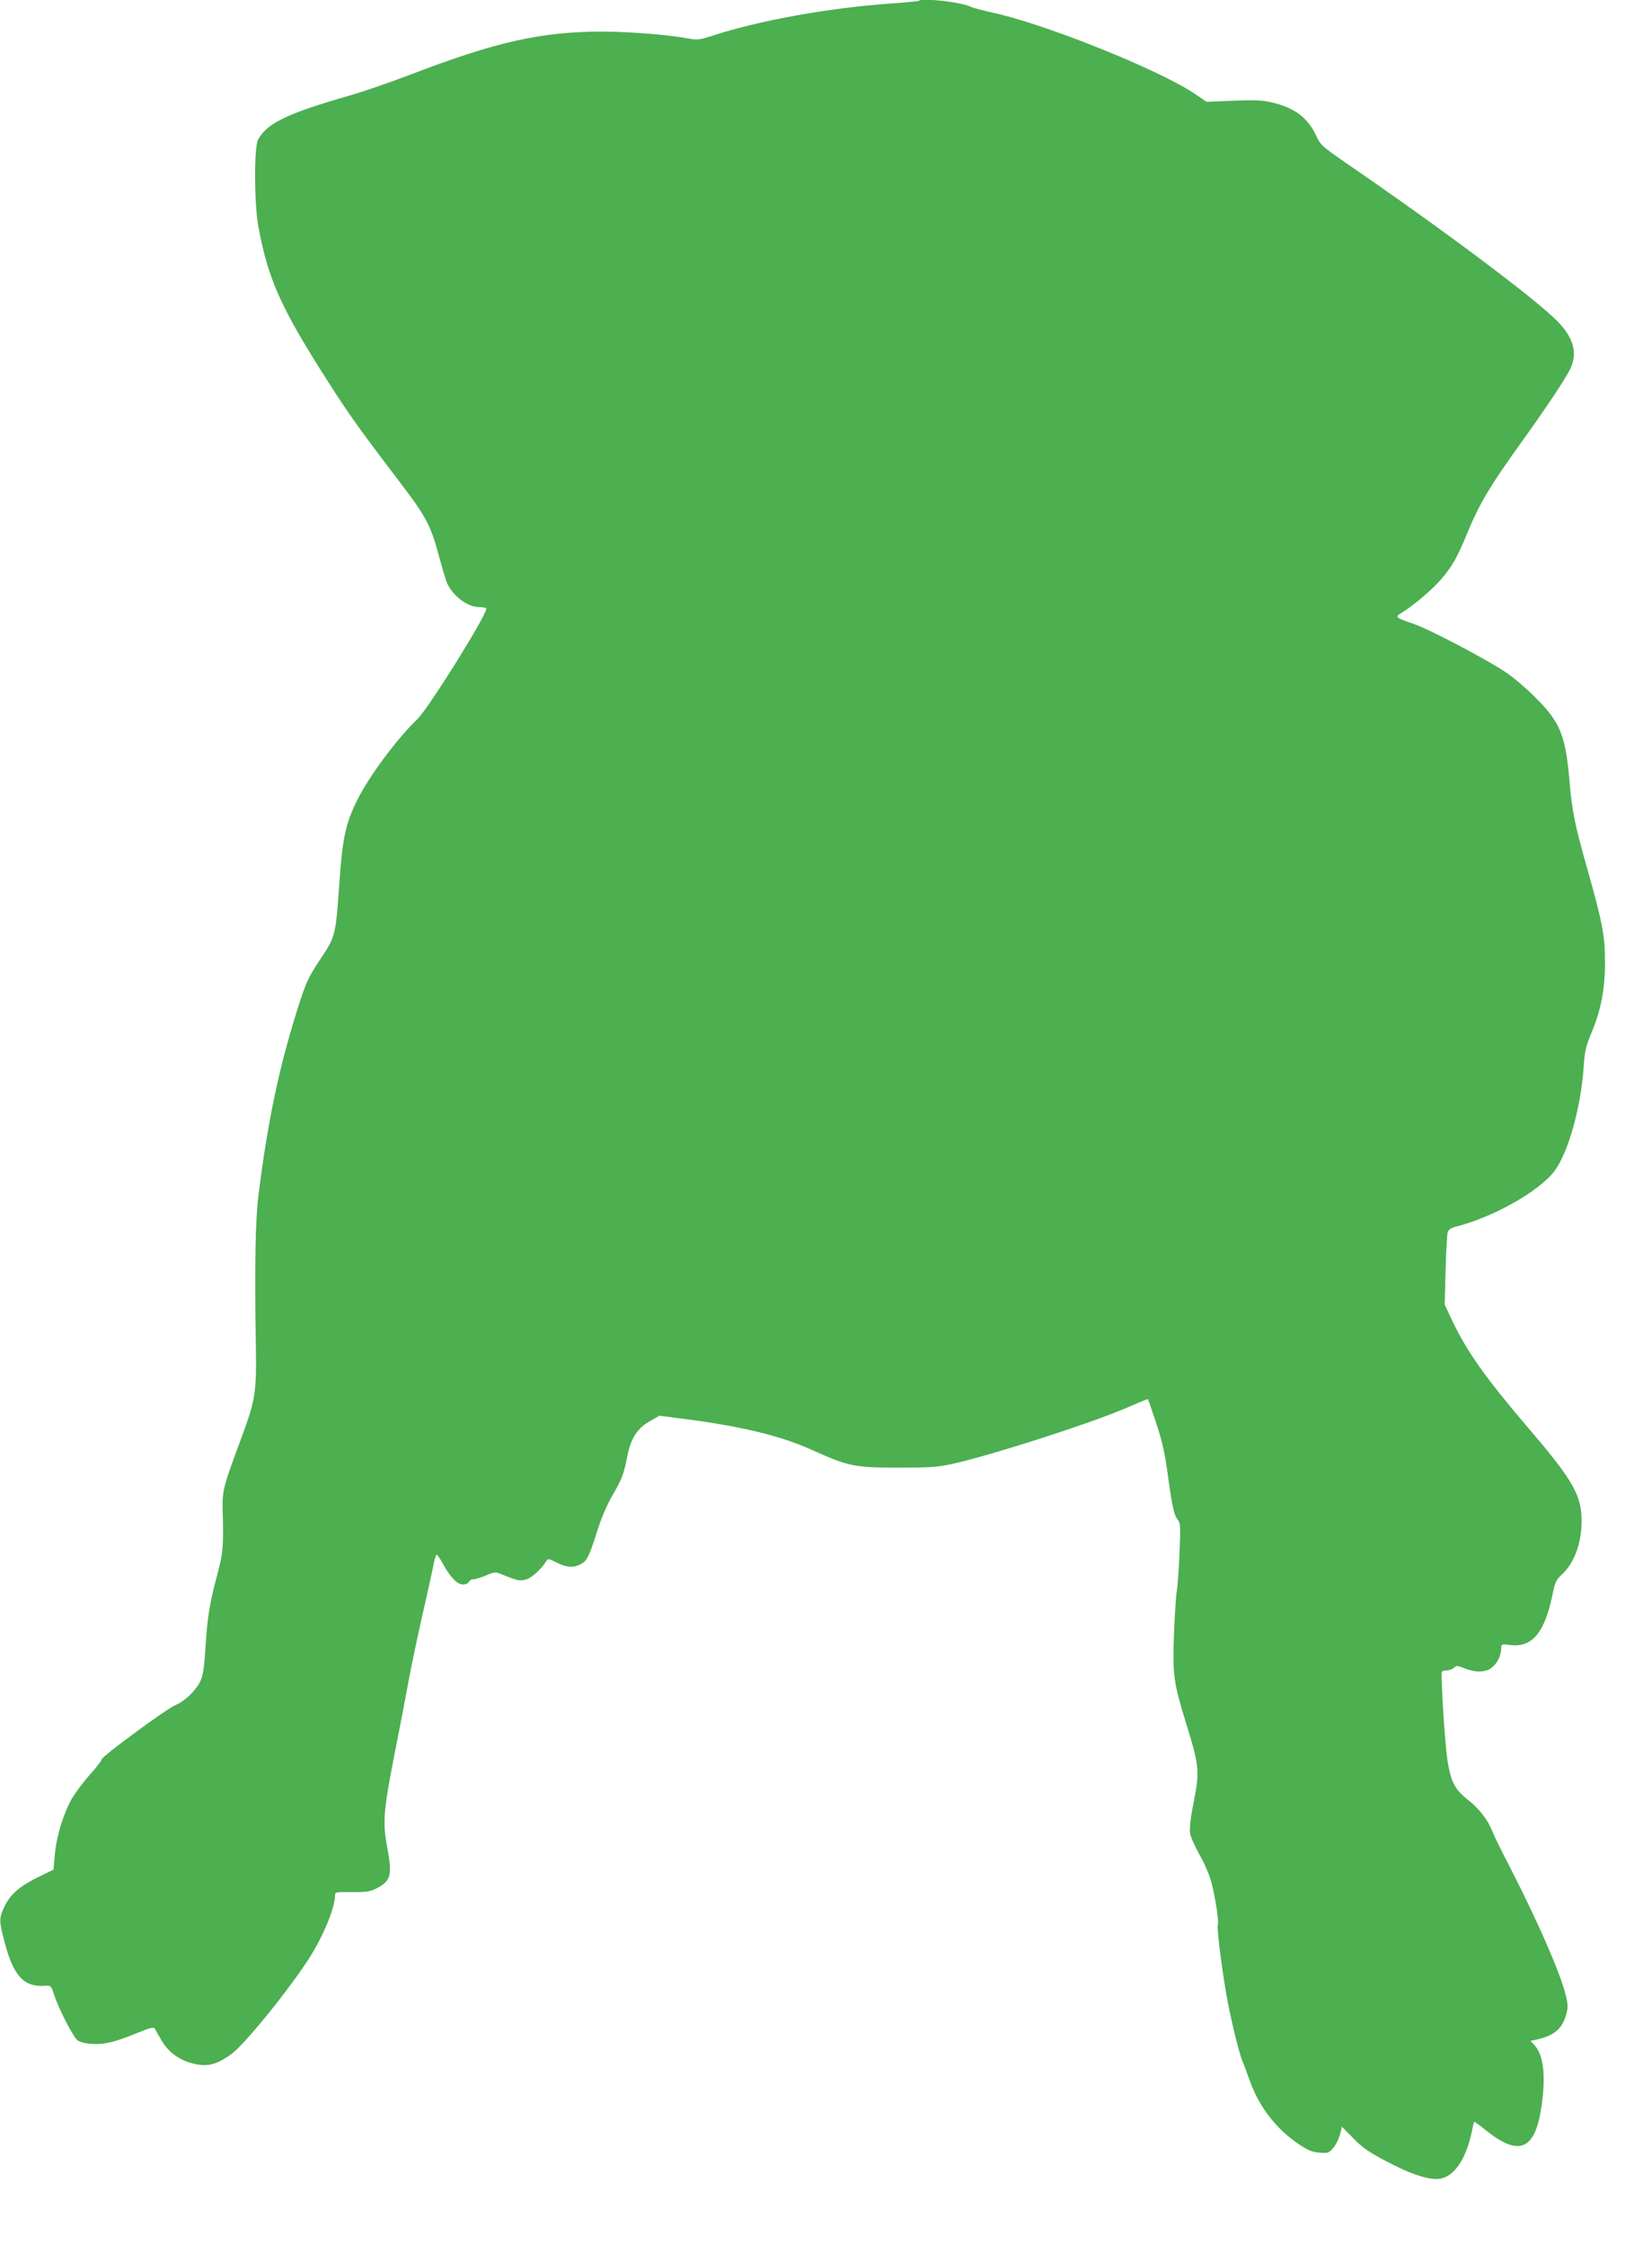
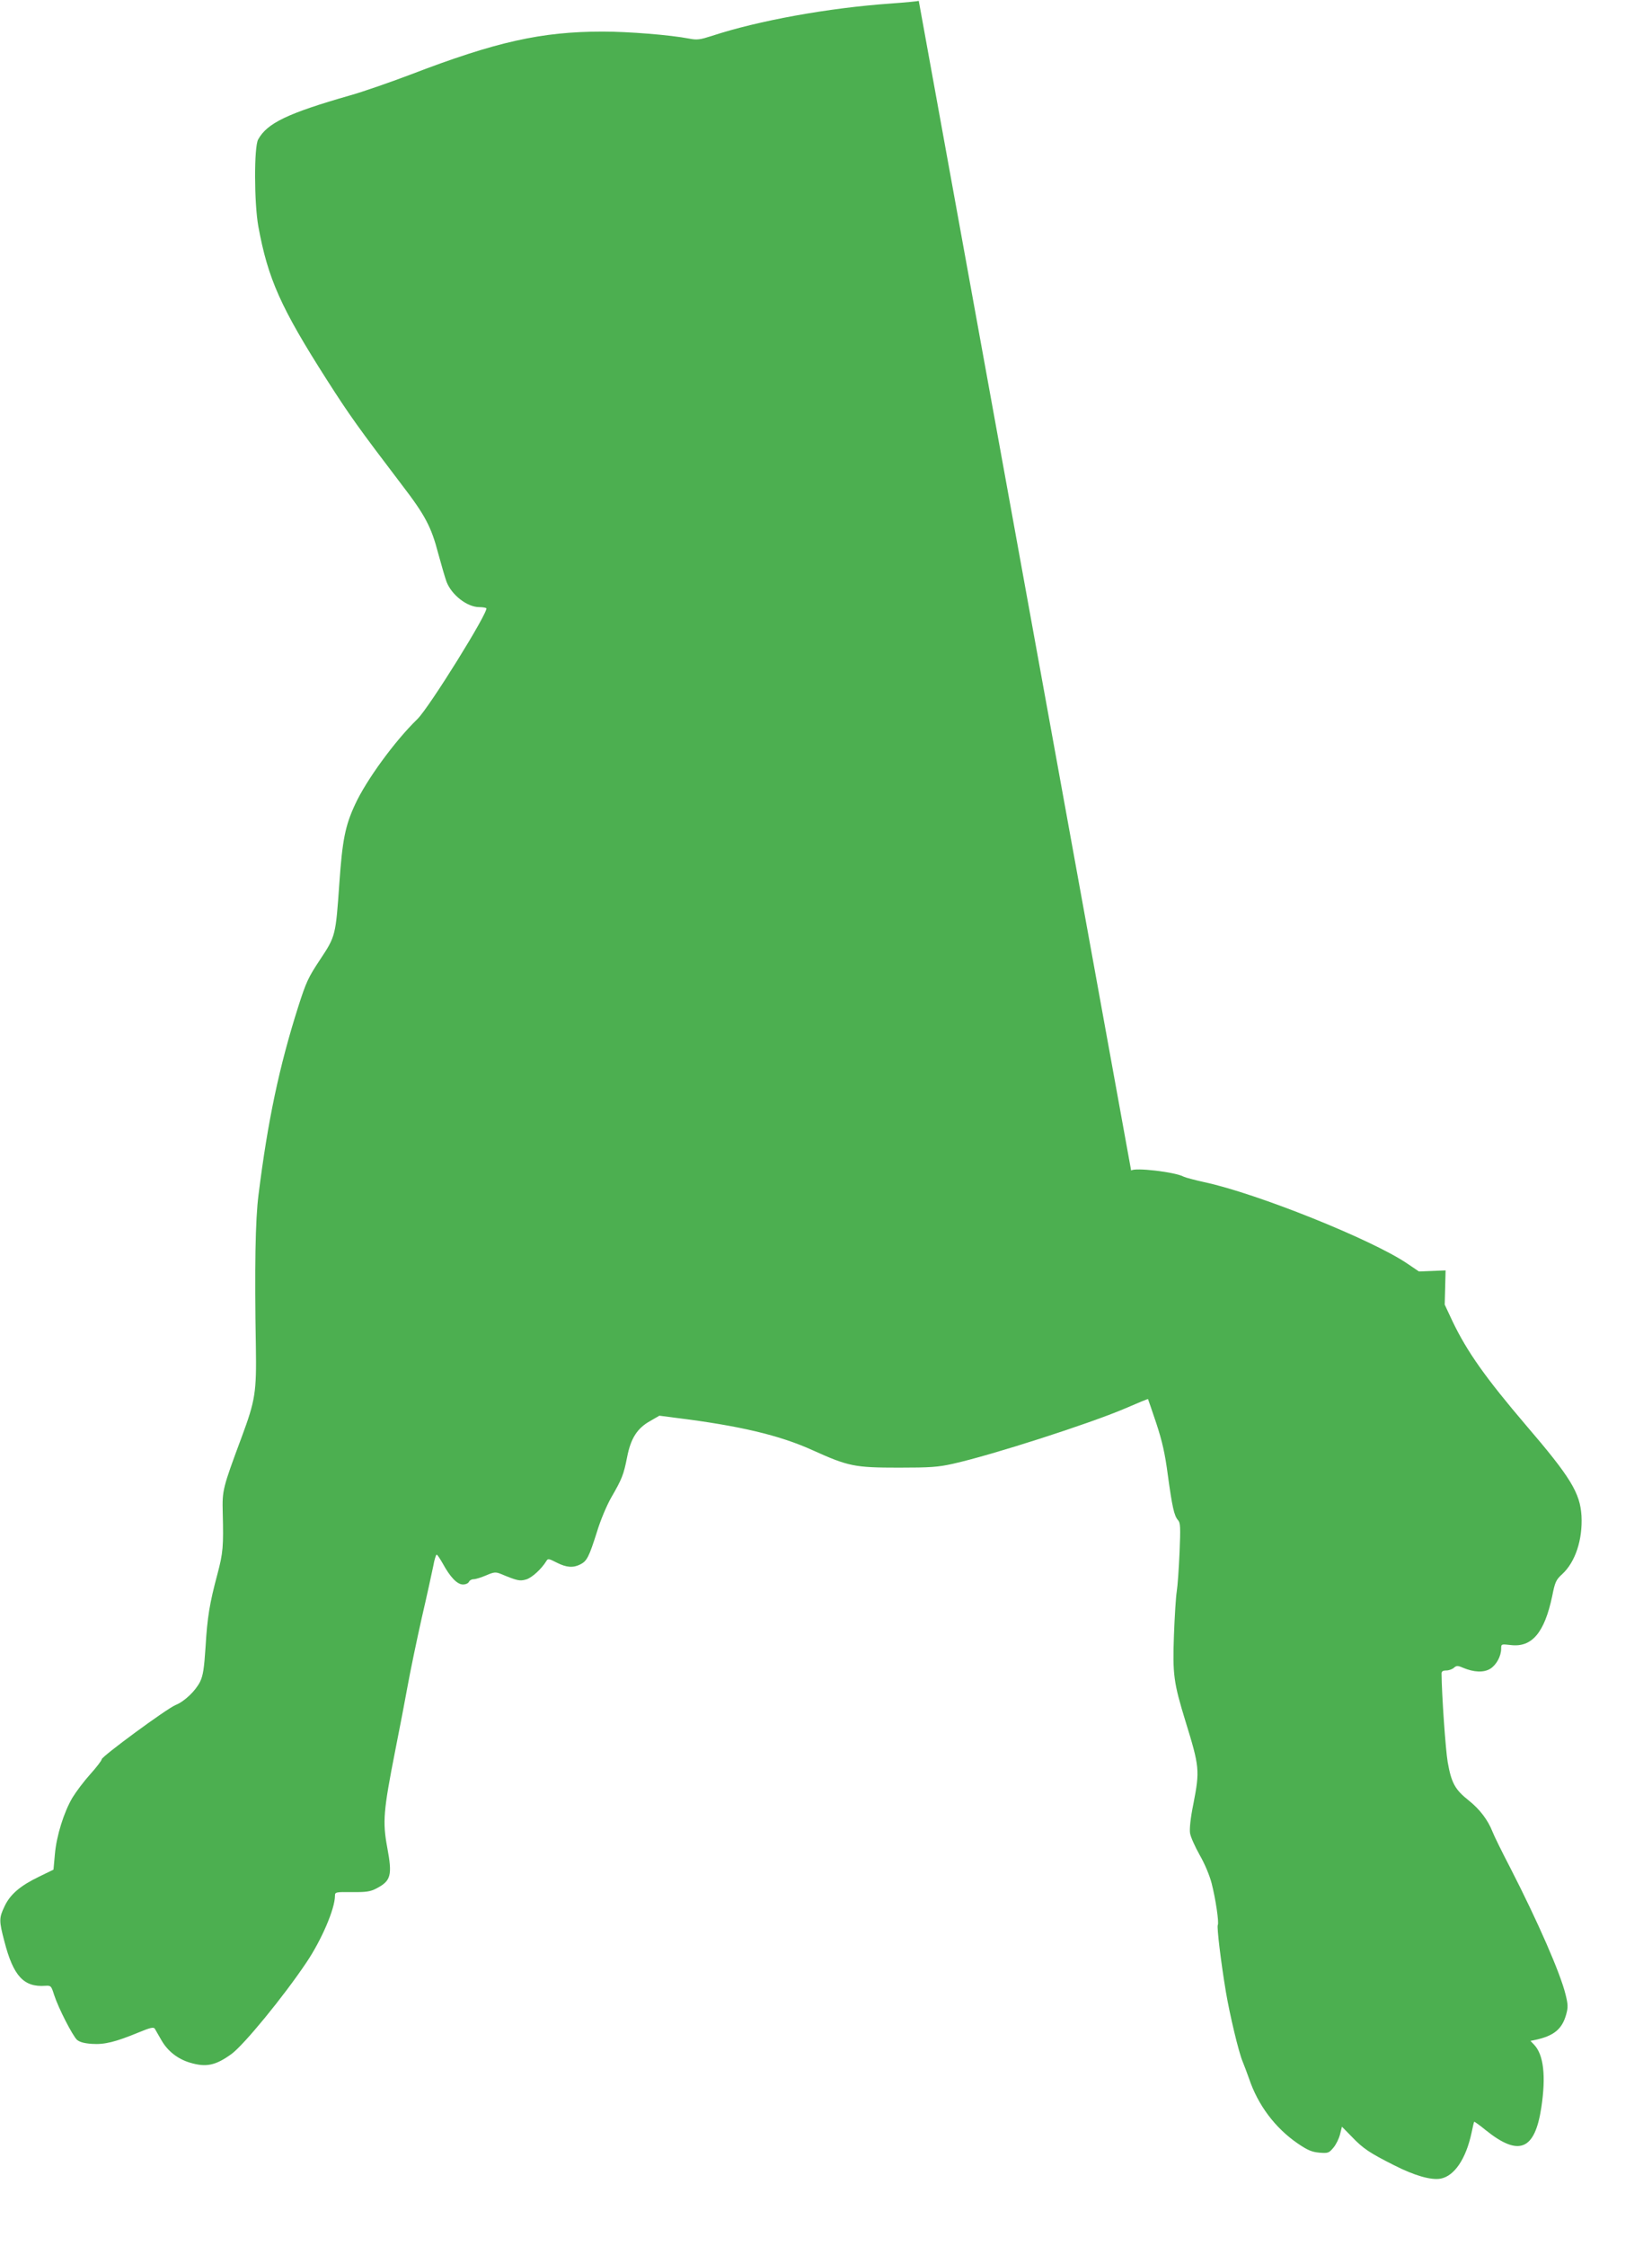
<svg xmlns="http://www.w3.org/2000/svg" version="1.0" width="942pt" height="1280pt" viewBox="0 0 942 1280" preserveAspectRatio="xMidYMid meet">
  <g transform="translate(0,1280) scale(0.1,-0.1)" fill="#4caf50" stroke="none">
-     <path d="M5239 12795 c-3 -2 -74 -9 -159 -15 -355 -25 -755 -97 -1022 -185 -66 -21 -83 -24 -128 -15 -110 21 -346 40 -493 40 -350 0 -609 -58 -1096 -245 -119 -45 -274 -99 -346 -119 -356 -102 -472 -158 -523 -251 -24 -43 -23 -361 1 -495 55 -300 128 -463 391 -875 129 -202 183 -277 425 -595 136 -177 170 -242 210 -395 18 -66 39 -138 47 -160 29 -76 118 -145 187 -145 18 0 36 -3 40 -6 16 -17 -326 -567 -393 -632 -129 -125 -292 -349 -355 -486 -57 -122 -73 -206 -90 -450 -21 -298 -21 -301 -110 -435 -67 -101 -79 -126 -125 -270 -108 -340 -173 -647 -226 -1071 -18 -140 -23 -419 -15 -865 4 -259 -3 -305 -81 -515 -109 -293 -111 -302 -108 -430 5 -192 2 -230 -30 -350 -45 -168 -58 -247 -68 -417 -8 -122 -14 -161 -31 -197 -26 -52 -88 -112 -140 -133 -51 -21 -421 -293 -421 -309 0 -7 -30 -46 -66 -86 -36 -40 -81 -100 -101 -133 -49 -83 -91 -218 -100 -322 l-8 -88 -82 -40 c-108 -52 -165 -101 -197 -169 -32 -67 -32 -82 -1 -200 51 -198 111 -262 233 -253 33 2 34 0 51 -53 24 -74 104 -230 130 -255 16 -13 41 -20 85 -23 72 -5 135 11 266 65 68 28 86 32 93 21 4 -7 21 -37 38 -66 35 -61 92 -106 162 -127 93 -28 147 -16 238 50 71 53 295 325 427 522 86 128 162 305 162 379 0 21 4 22 98 21 80 -1 104 3 137 20 85 44 93 75 63 235 -27 146 -22 207 45 548 25 124 57 293 72 375 15 83 51 256 80 385 30 129 59 263 66 297 6 35 15 63 19 63 4 0 19 -23 35 -51 42 -77 82 -119 115 -119 16 0 30 7 34 15 3 8 15 15 26 15 12 0 44 10 72 22 44 19 54 20 82 9 96 -40 110 -43 147 -32 33 10 87 60 114 104 9 16 14 15 59 -8 57 -29 95 -31 136 -10 37 19 49 43 94 185 20 66 55 149 81 195 62 107 71 130 91 231 21 108 58 165 132 206 l52 30 92 -12 c363 -45 592 -99 780 -184 206 -93 240 -100 493 -100 180 0 224 3 309 22 224 50 777 228 981 315 71 31 130 55 131 54 1 -1 22 -63 47 -137 34 -103 50 -173 66 -295 25 -182 36 -233 58 -258 14 -15 15 -40 9 -185 -4 -92 -11 -192 -16 -222 -5 -30 -12 -143 -16 -250 -8 -222 -2 -269 66 -490 80 -259 82 -279 45 -470 -17 -83 -23 -144 -19 -168 3 -20 28 -76 55 -124 29 -50 57 -118 68 -161 23 -90 43 -225 35 -238 -6 -11 18 -212 46 -379 23 -136 73 -344 95 -397 9 -21 25 -65 37 -98 51 -152 149 -282 277 -370 57 -39 81 -49 124 -53 50 -4 55 -2 80 28 15 17 32 52 38 76 l11 44 57 -58 c64 -67 102 -92 241 -162 116 -59 211 -86 265 -76 78 15 144 112 176 261 7 33 13 61 15 63 1 2 31 -19 65 -47 190 -153 281 -116 318 129 27 179 13 300 -41 357 l-21 22 29 6 c106 23 152 62 175 146 11 39 10 57 -4 113 -30 122 -157 413 -315 721 -49 94 -94 186 -101 205 -27 69 -74 130 -137 180 -77 61 -98 99 -119 218 -12 70 -34 382 -35 505 0 12 8 17 27 17 14 0 34 7 43 15 15 13 21 14 51 1 64 -27 120 -29 157 -6 35 22 62 72 62 115 0 26 1 26 54 20 121 -15 193 70 237 279 16 81 22 93 57 125 75 69 117 197 110 332 -8 131 -62 220 -316 516 -231 271 -336 419 -419 592 l-45 96 5 195 c3 107 8 205 12 217 5 16 20 26 49 33 211 53 478 204 562 319 77 106 148 359 164 586 6 94 13 123 44 197 55 131 78 249 78 403 0 153 -14 225 -100 530 -72 254 -88 331 -102 500 -23 265 -52 338 -195 480 -49 50 -124 114 -166 142 -104 71 -440 248 -527 277 -109 38 -111 39 -66 66 62 37 177 136 221 188 66 78 90 120 152 269 68 164 125 260 296 498 148 206 254 365 285 425 48 91 26 182 -67 277 -128 131 -660 529 -1225 916 -115 80 -129 92 -151 140 -48 105 -123 162 -253 193 -55 13 -99 15 -222 10 l-152 -6 -68 46 c-201 136 -856 399 -1156 463 -54 12 -107 26 -117 31 -49 27 -282 54 -300 35z" />
+     <path d="M5239 12795 c-3 -2 -74 -9 -159 -15 -355 -25 -755 -97 -1022 -185 -66 -21 -83 -24 -128 -15 -110 21 -346 40 -493 40 -350 0 -609 -58 -1096 -245 -119 -45 -274 -99 -346 -119 -356 -102 -472 -158 -523 -251 -24 -43 -23 -361 1 -495 55 -300 128 -463 391 -875 129 -202 183 -277 425 -595 136 -177 170 -242 210 -395 18 -66 39 -138 47 -160 29 -76 118 -145 187 -145 18 0 36 -3 40 -6 16 -17 -326 -567 -393 -632 -129 -125 -292 -349 -355 -486 -57 -122 -73 -206 -90 -450 -21 -298 -21 -301 -110 -435 -67 -101 -79 -126 -125 -270 -108 -340 -173 -647 -226 -1071 -18 -140 -23 -419 -15 -865 4 -259 -3 -305 -81 -515 -109 -293 -111 -302 -108 -430 5 -192 2 -230 -30 -350 -45 -168 -58 -247 -68 -417 -8 -122 -14 -161 -31 -197 -26 -52 -88 -112 -140 -133 -51 -21 -421 -293 -421 -309 0 -7 -30 -46 -66 -86 -36 -40 -81 -100 -101 -133 -49 -83 -91 -218 -100 -322 l-8 -88 -82 -40 c-108 -52 -165 -101 -197 -169 -32 -67 -32 -82 -1 -200 51 -198 111 -262 233 -253 33 2 34 0 51 -53 24 -74 104 -230 130 -255 16 -13 41 -20 85 -23 72 -5 135 11 266 65 68 28 86 32 93 21 4 -7 21 -37 38 -66 35 -61 92 -106 162 -127 93 -28 147 -16 238 50 71 53 295 325 427 522 86 128 162 305 162 379 0 21 4 22 98 21 80 -1 104 3 137 20 85 44 93 75 63 235 -27 146 -22 207 45 548 25 124 57 293 72 375 15 83 51 256 80 385 30 129 59 263 66 297 6 35 15 63 19 63 4 0 19 -23 35 -51 42 -77 82 -119 115 -119 16 0 30 7 34 15 3 8 15 15 26 15 12 0 44 10 72 22 44 19 54 20 82 9 96 -40 110 -43 147 -32 33 10 87 60 114 104 9 16 14 15 59 -8 57 -29 95 -31 136 -10 37 19 49 43 94 185 20 66 55 149 81 195 62 107 71 130 91 231 21 108 58 165 132 206 l52 30 92 -12 c363 -45 592 -99 780 -184 206 -93 240 -100 493 -100 180 0 224 3 309 22 224 50 777 228 981 315 71 31 130 55 131 54 1 -1 22 -63 47 -137 34 -103 50 -173 66 -295 25 -182 36 -233 58 -258 14 -15 15 -40 9 -185 -4 -92 -11 -192 -16 -222 -5 -30 -12 -143 -16 -250 -8 -222 -2 -269 66 -490 80 -259 82 -279 45 -470 -17 -83 -23 -144 -19 -168 3 -20 28 -76 55 -124 29 -50 57 -118 68 -161 23 -90 43 -225 35 -238 -6 -11 18 -212 46 -379 23 -136 73 -344 95 -397 9 -21 25 -65 37 -98 51 -152 149 -282 277 -370 57 -39 81 -49 124 -53 50 -4 55 -2 80 28 15 17 32 52 38 76 l11 44 57 -58 c64 -67 102 -92 241 -162 116 -59 211 -86 265 -76 78 15 144 112 176 261 7 33 13 61 15 63 1 2 31 -19 65 -47 190 -153 281 -116 318 129 27 179 13 300 -41 357 l-21 22 29 6 c106 23 152 62 175 146 11 39 10 57 -4 113 -30 122 -157 413 -315 721 -49 94 -94 186 -101 205 -27 69 -74 130 -137 180 -77 61 -98 99 -119 218 -12 70 -34 382 -35 505 0 12 8 17 27 17 14 0 34 7 43 15 15 13 21 14 51 1 64 -27 120 -29 157 -6 35 22 62 72 62 115 0 26 1 26 54 20 121 -15 193 70 237 279 16 81 22 93 57 125 75 69 117 197 110 332 -8 131 -62 220 -316 516 -231 271 -336 419 -419 592 l-45 96 5 195 l-152 -6 -68 46 c-201 136 -856 399 -1156 463 -54 12 -107 26 -117 31 -49 27 -282 54 -300 35z" />
  </g>
</svg>